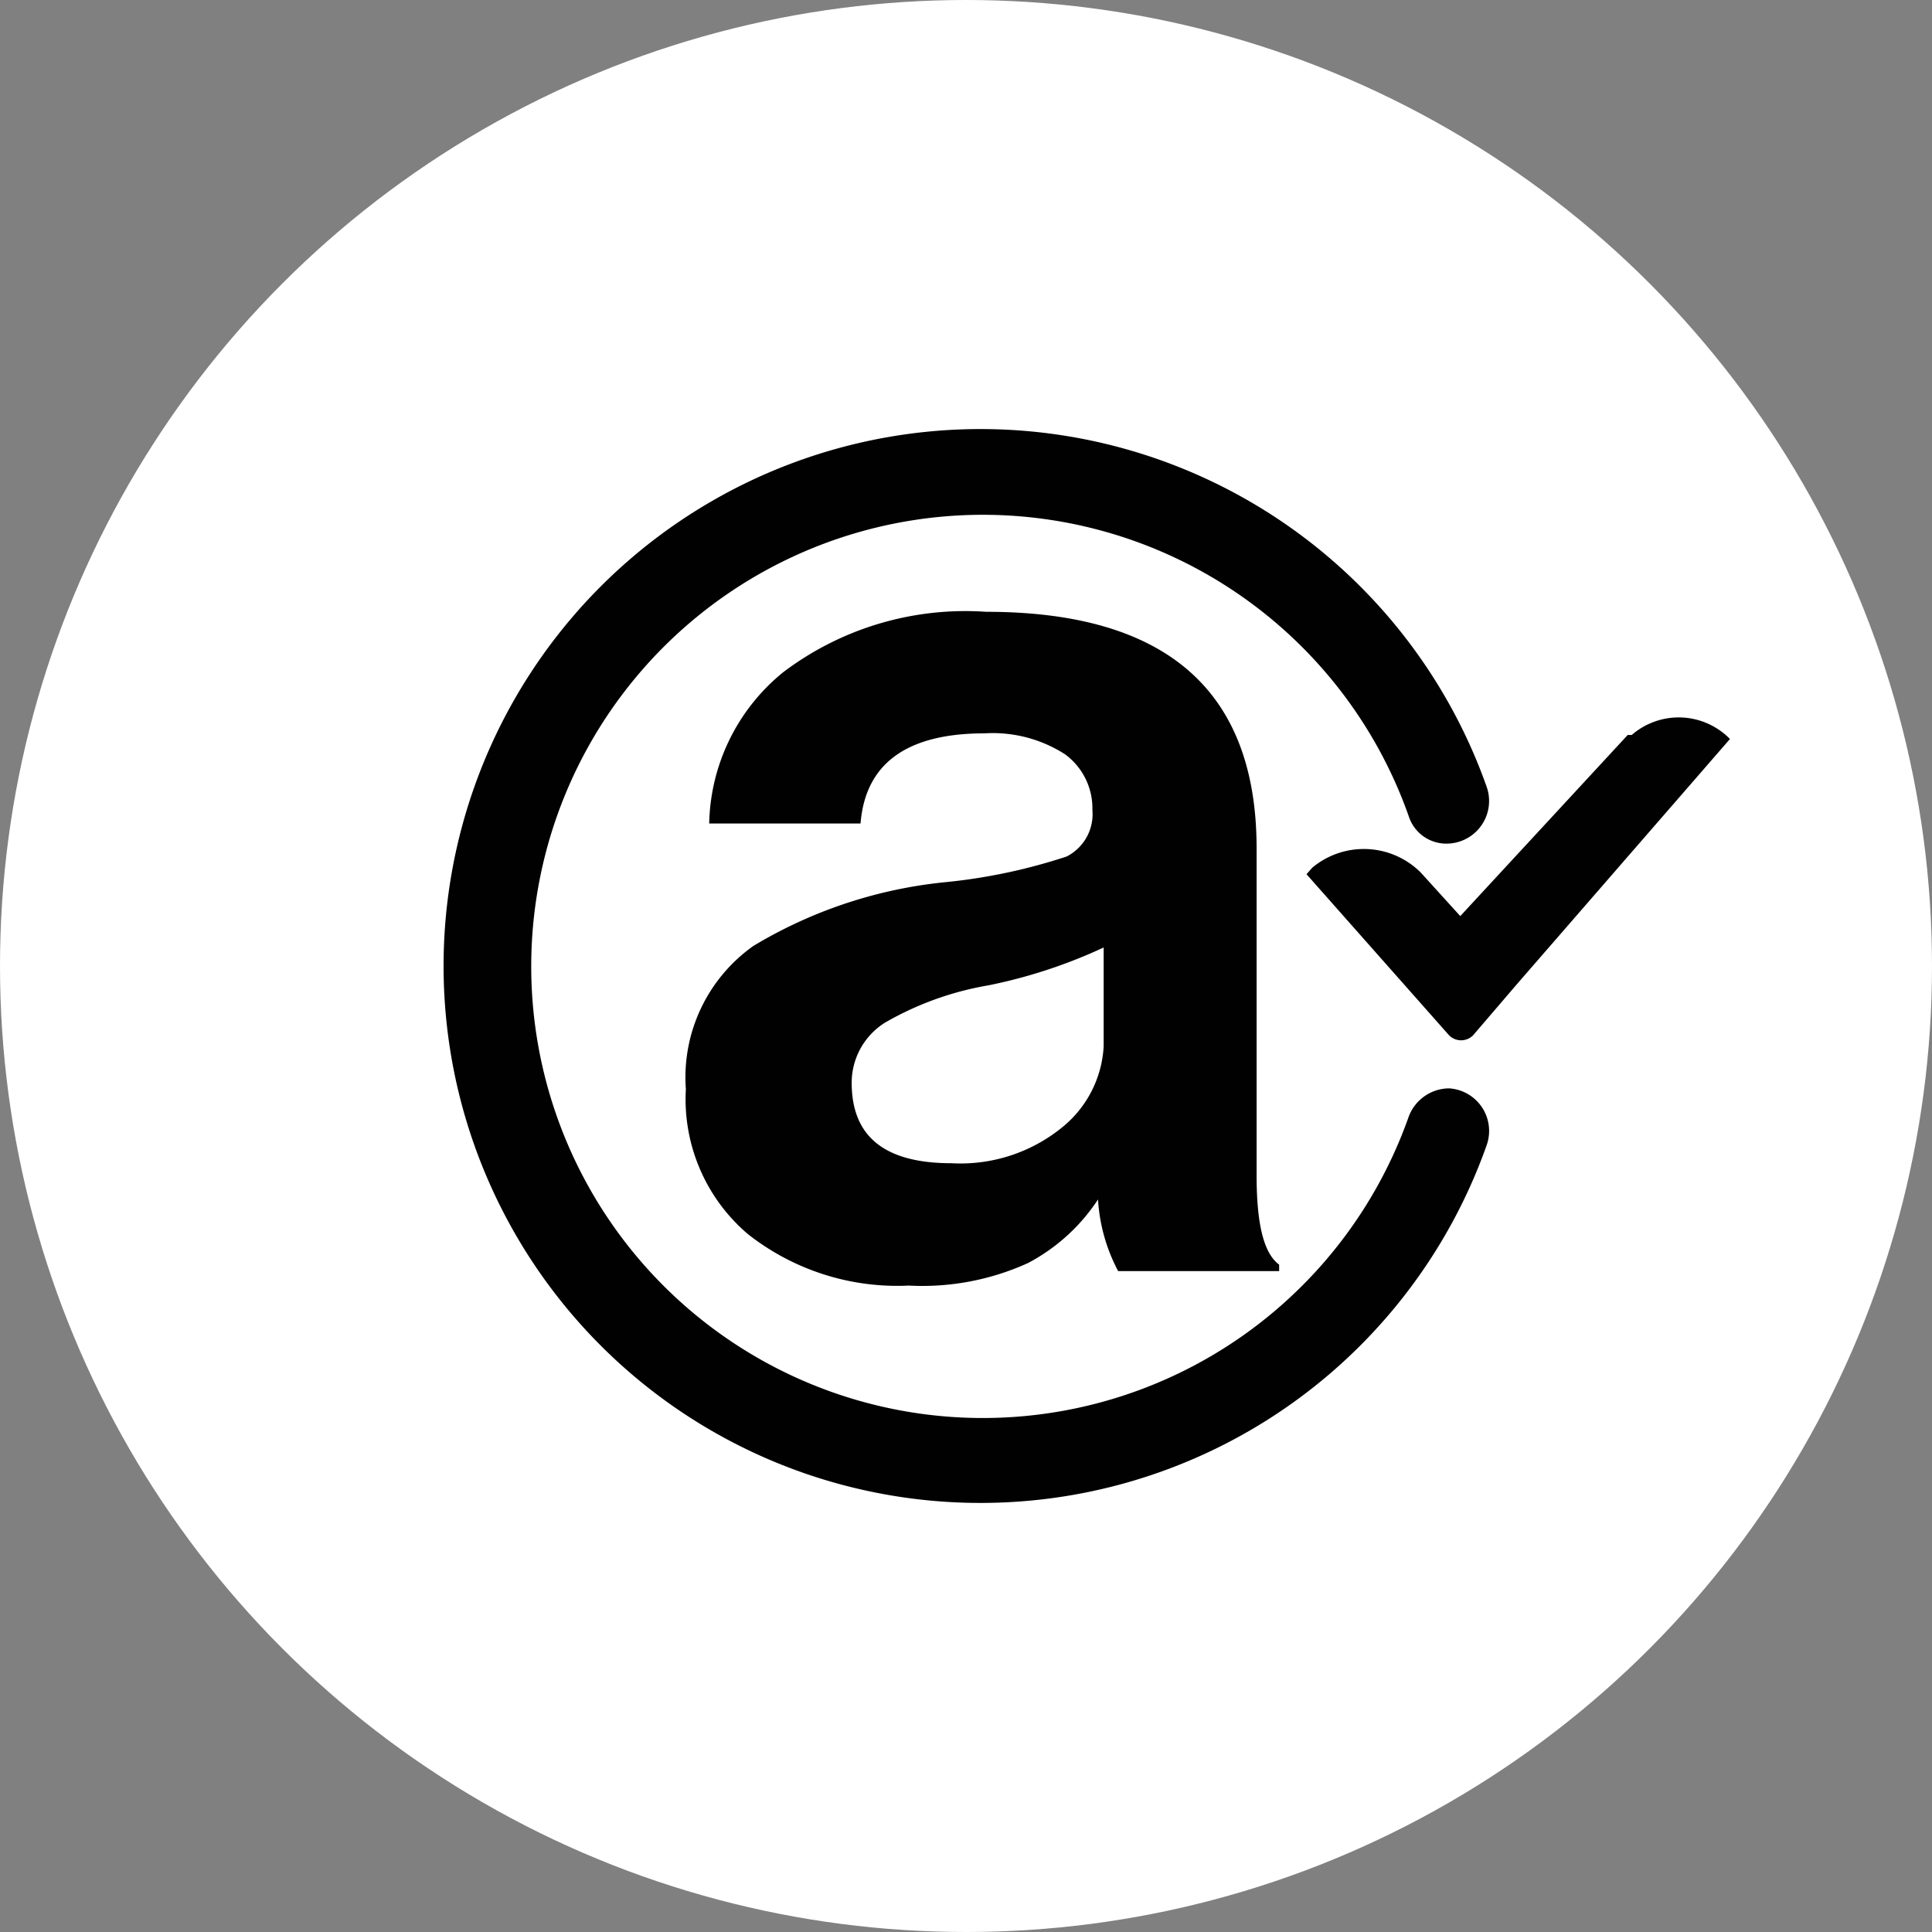
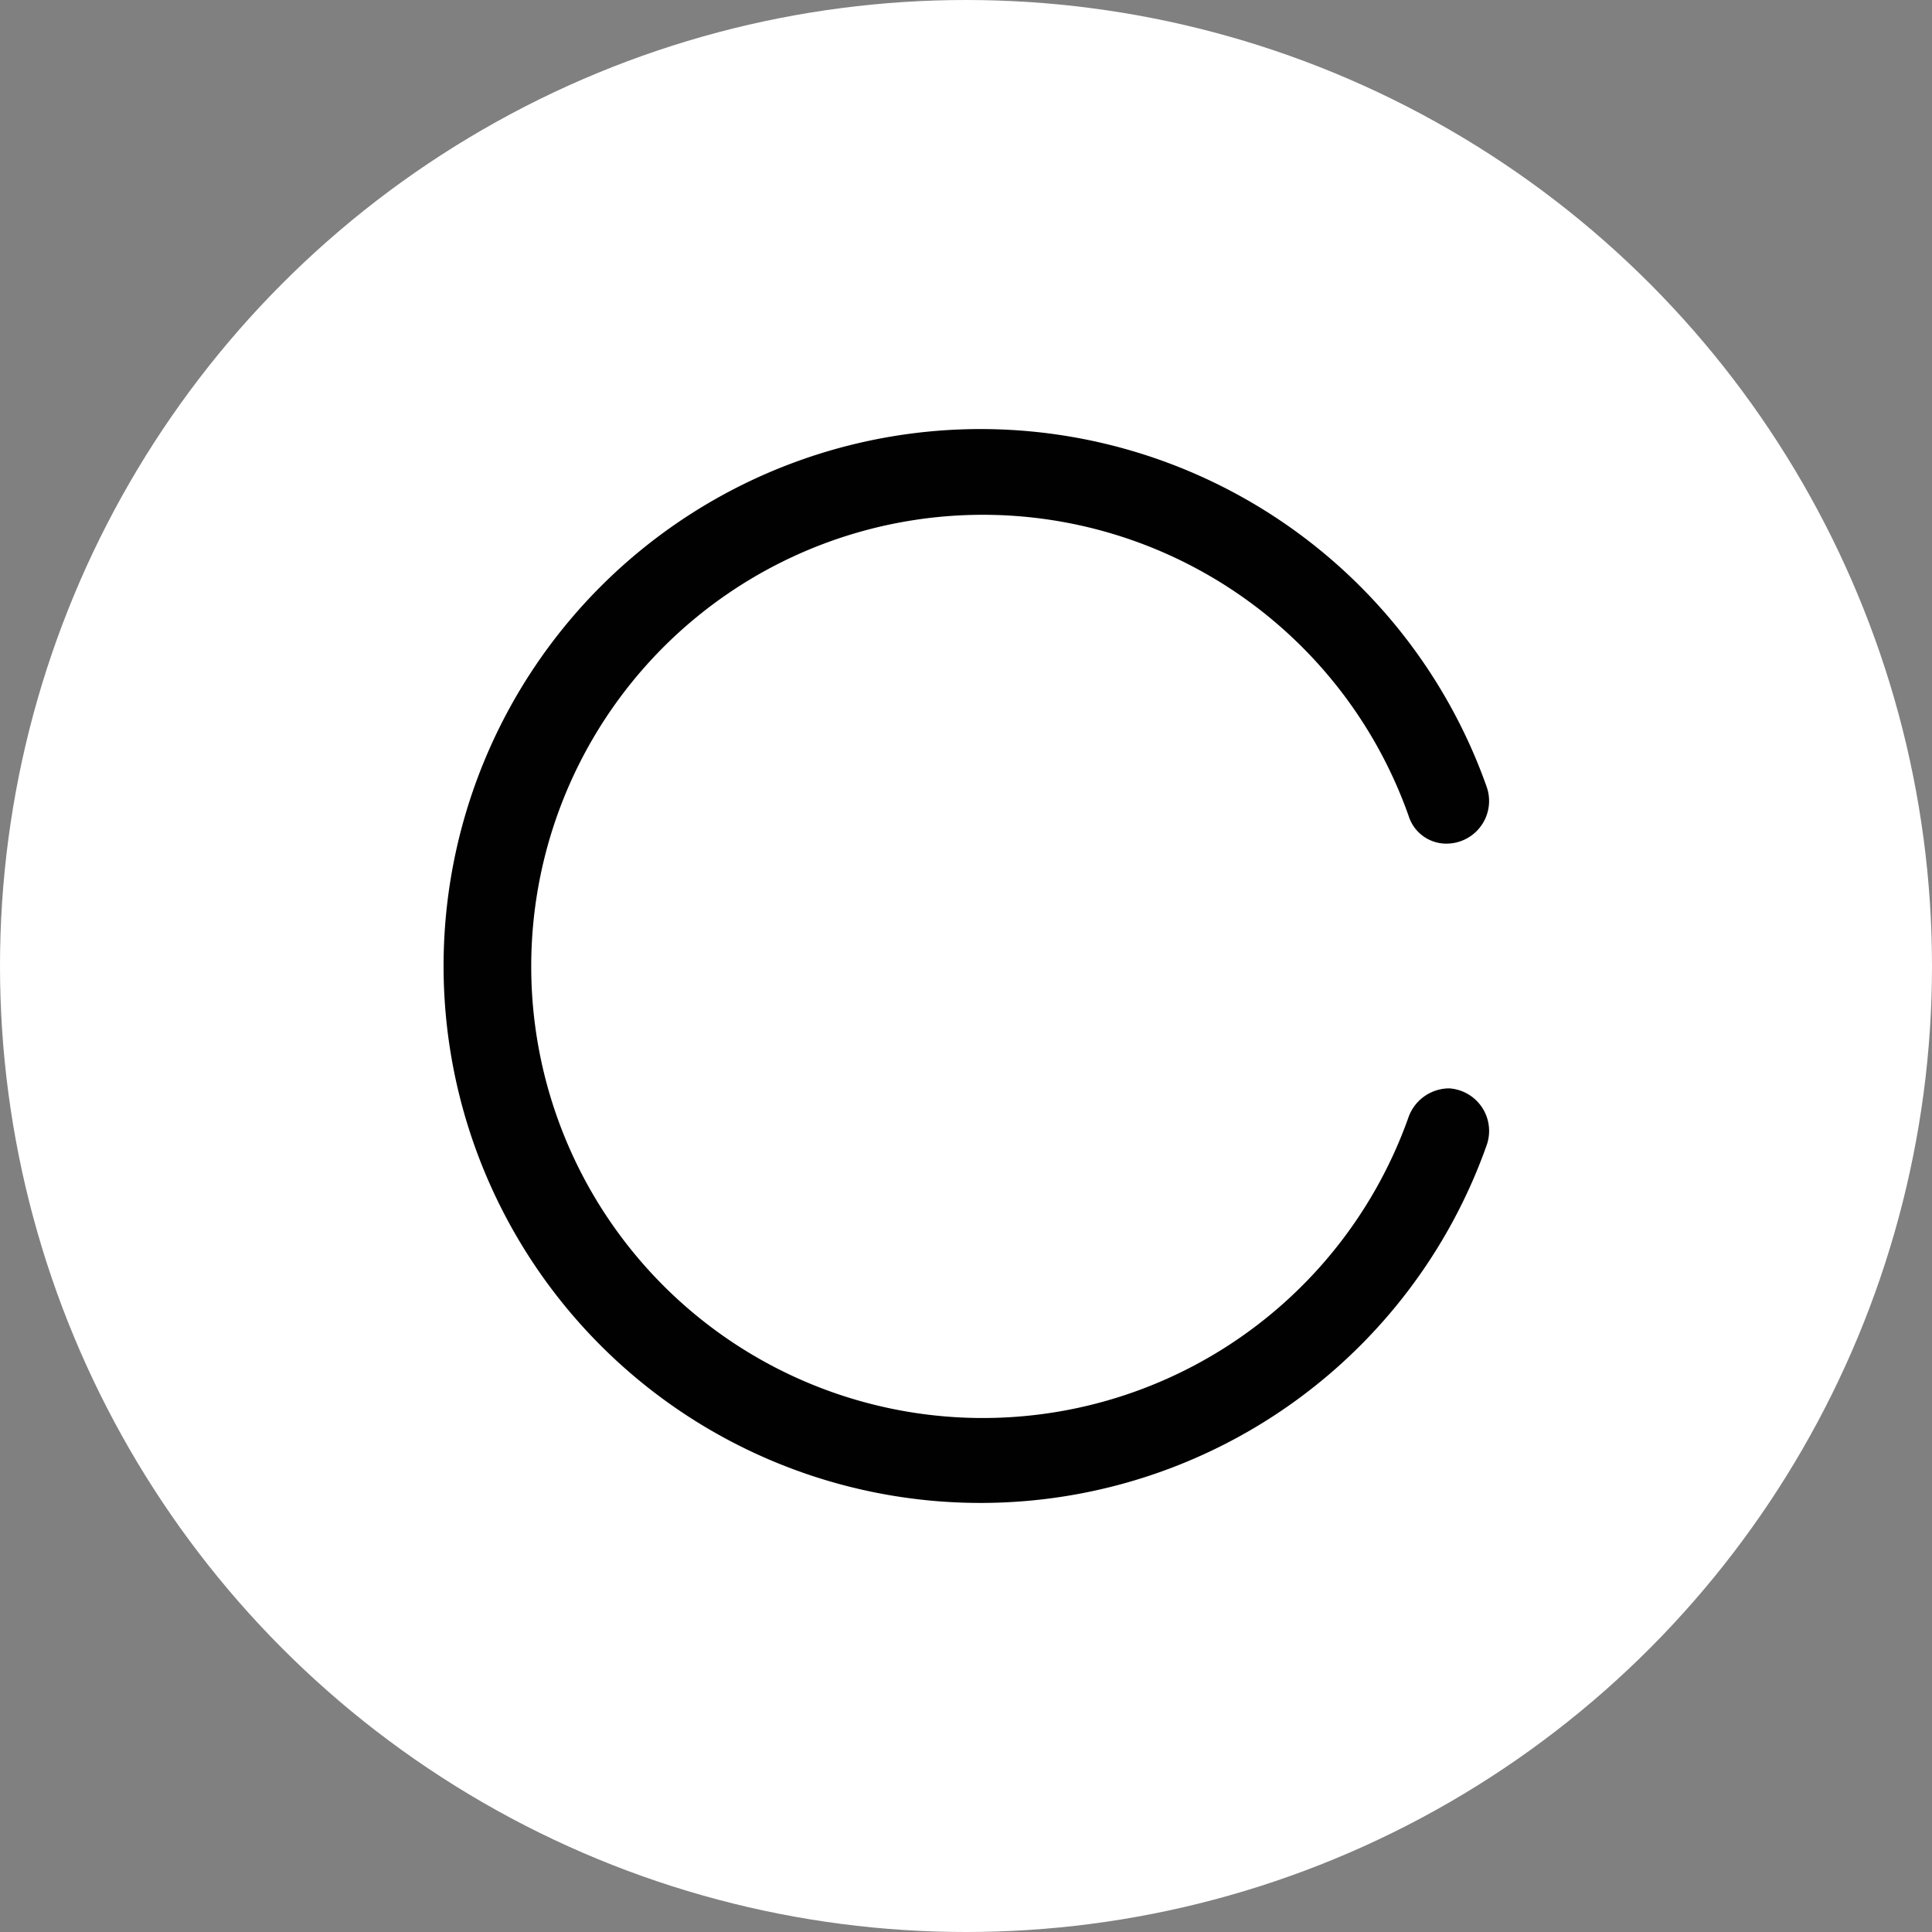
<svg xmlns="http://www.w3.org/2000/svg" viewBox="0 0 24 24">
  <rect x="0" y="0" width="24" height="24" fill="#808080" stroke="none" />
  <defs>
    <style>.cls-1{fill:#fff;}.cls-2{fill:#010101;}</style>
  </defs>
  <g id="Capa_2" data-name="Capa 2">
    <g id="Capa_1-2" data-name="Capa 1">
      <circle class="cls-1" cx="12" cy="12" r="12" />
      <path class="cls-2" d="M18,13.52a.54.54,0,0,0-.5.35,5.61,5.61,0,1,1,0-3.73.49.49,0,0,0,.47.34h0a.53.53,0,0,0,.5-.7,6.67,6.67,0,1,0,0,4.44A.53.53,0,0,0,18,13.52Z" />
-       <path class="cls-2" d="M20.27,9.13l-.05,0-2.08,2.25-.49-.54a1,1,0,0,0-1.35-.06l-.07.08L18,12.86a.21.21,0,0,0,.3,0l0,0,.54-.63,2.65-3.05A.89.89,0,0,0,20.27,9.13Z" />
-       <path class="cls-2" d="M13.25,10.64a7,7,0,0,1-1.52.32,5.72,5.72,0,0,0-2.37.79,2,2,0,0,0-.84,1.78,2.2,2.2,0,0,0,.77,1.8,3,3,0,0,0,2,.64,3.17,3.17,0,0,0,1.48-.28,2.35,2.35,0,0,0,.87-.79h0a2.17,2.17,0,0,0,.25.89h2v-.08c-.19-.14-.28-.5-.28-1.11V10.54q0-2.94-3.36-2.94a3.75,3.75,0,0,0-2.52.75,2.48,2.48,0,0,0-.92,1.88h1.88c.06-.75.58-1.12,1.54-1.12a1.66,1.66,0,0,1,1,.26.83.83,0,0,1,.34.69A.59.59,0,0,1,13.25,10.64Zm.46,1.13V13A1.39,1.39,0,0,1,13.2,14a2,2,0,0,1-1.38.45c-.83,0-1.24-.33-1.24-1A.88.88,0,0,1,11,12.7a3.86,3.86,0,0,1,1.28-.46A6.36,6.36,0,0,0,13.71,11.77Z" />
    </g>
  </g>
</svg>